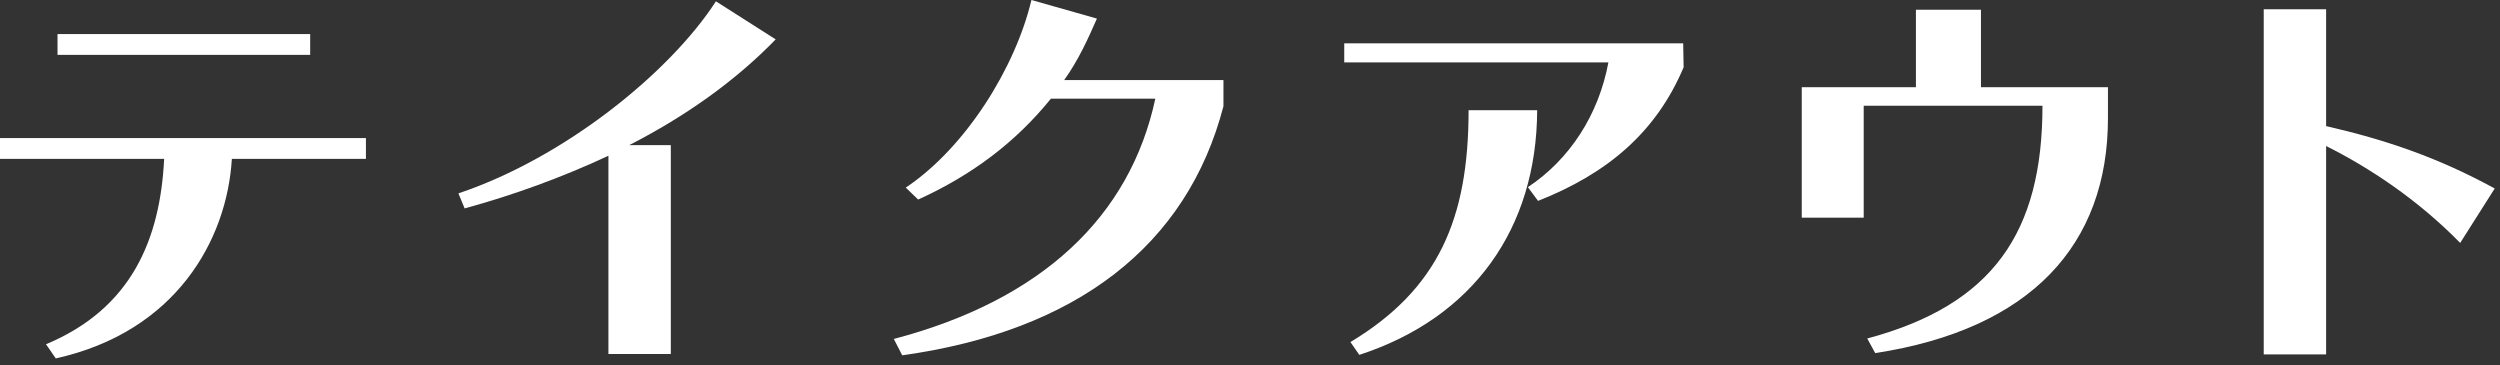
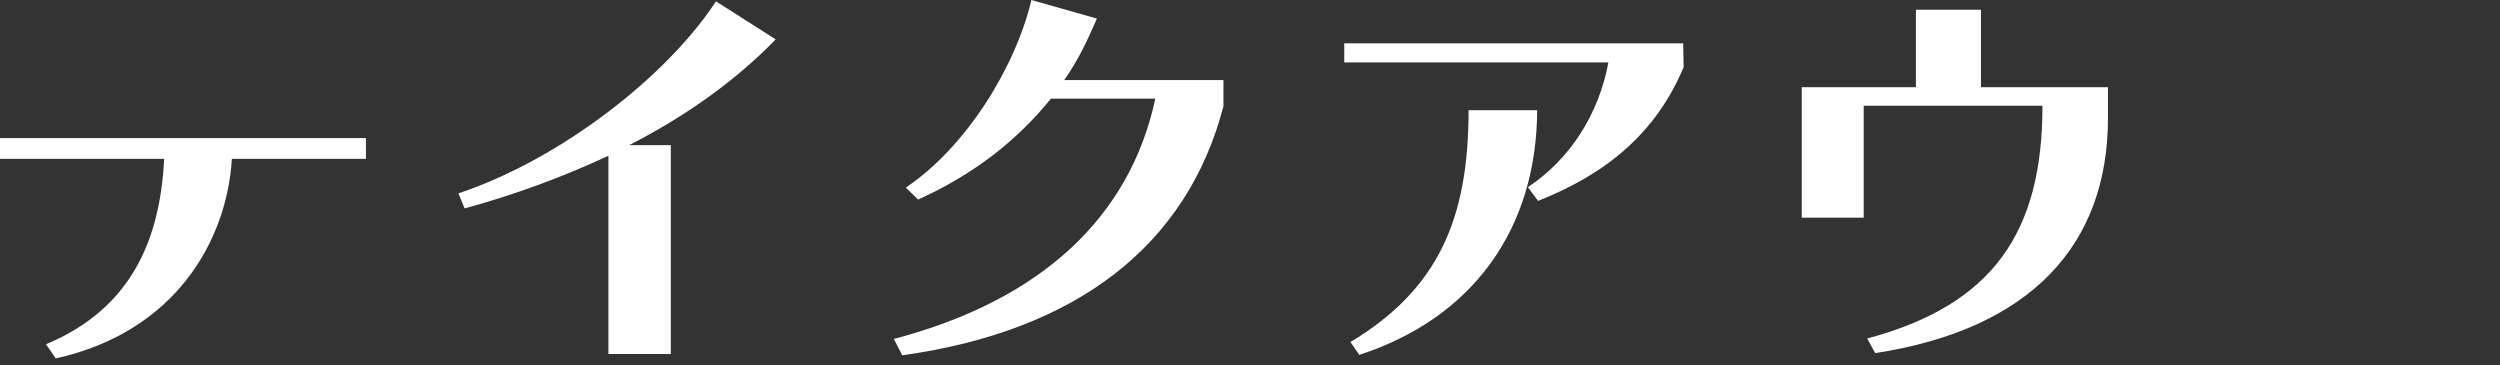
<svg xmlns="http://www.w3.org/2000/svg" width="226" height="33" viewBox="0 0 226 33" fill="none">
  <rect x="0" y="0" width="226" height="33" fill="#333333" stroke="none" />
-   <path d="M225.521 17.04L222.401 21.96C218.521 18 214.121 15.12 210.281 13.2V32.04H204.641V0.84H210.281V11.4C215.681 12.64 220.401 14.24 225.521 17.04Z" fill="white" />
  <path d="M169.519 31.92L168.799 30.6C180.159 27.56 184.639 21 184.639 9.56H168.479V19.68H162.879V7.88H173.199V0.88H179.079V7.88H190.559V10.68C190.559 22.12 183.599 29.76 169.519 31.92Z" fill="white" />
  <path d="M139.04 18.16L138.12 16.92C141.92 14.4 144.52 10.36 145.4 5.64H121.52V3.92H152.16L152.2 6.08C149.72 11.96 145.32 15.68 139.04 18.16ZM122.88 32.08L122.08 30.92C130 26.16 132.76 19.8 132.76 9.96H138.96C138.92 20.64 133.2 28.72 122.88 32.08Z" fill="white" />
  <path d="M110.601 7.24V9.6C107.321 22.2 97.321 29.92 81.561 32.12L80.801 30.64C94.201 27.12 102.161 19.56 104.441 8.92H95.001C91.801 12.88 87.841 15.84 83.001 18.04L81.881 16.96C87.321 13.32 91.801 6.08 93.241 0L99.161 1.68C98.321 3.6 97.481 5.44 96.201 7.24H110.601Z" fill="white" />
  <path d="M60.641 32H55.001V14.08C50.801 16.04 46.401 17.64 42.001 18.84L41.441 17.48C51.001 14.28 60.521 6.6 64.721 0.12L70.121 3.56C66.441 7.36 61.881 10.56 56.881 13.12H60.641V32Z" fill="white" />
-   <path d="M28.04 4.96H5.2V3.08H28.04V4.96ZM33.08 14.36H20.96C20.52 21.72 15.88 30 5.04 32.4L4.16 31.12C11.92 27.88 14.48 21.6 14.84 14.36H0V12.48H33.08V14.36Z" fill="white" />
+   <path d="M28.04 4.96H5.2V3.08V4.96ZM33.08 14.36H20.96C20.52 21.72 15.88 30 5.04 32.4L4.16 31.12C11.92 27.88 14.48 21.6 14.84 14.36H0V12.48H33.08V14.36Z" fill="white" />
</svg>